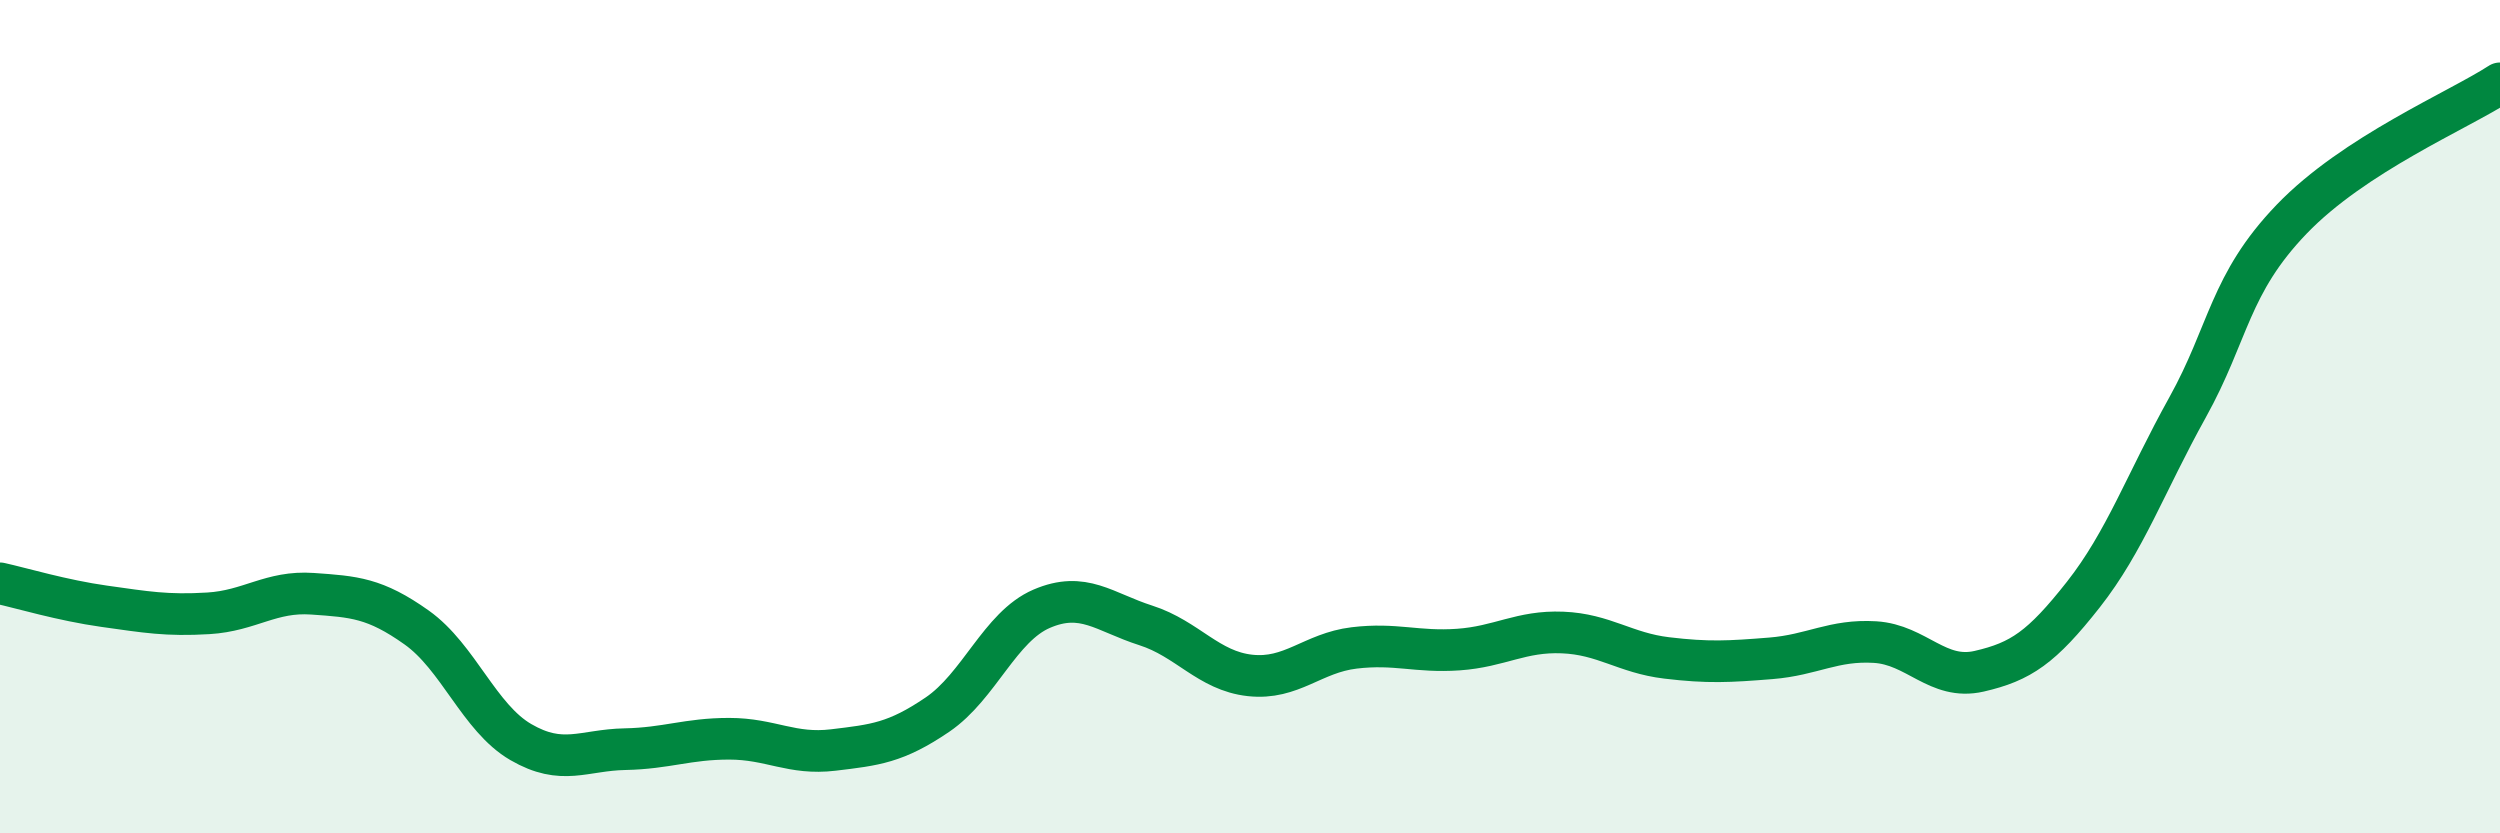
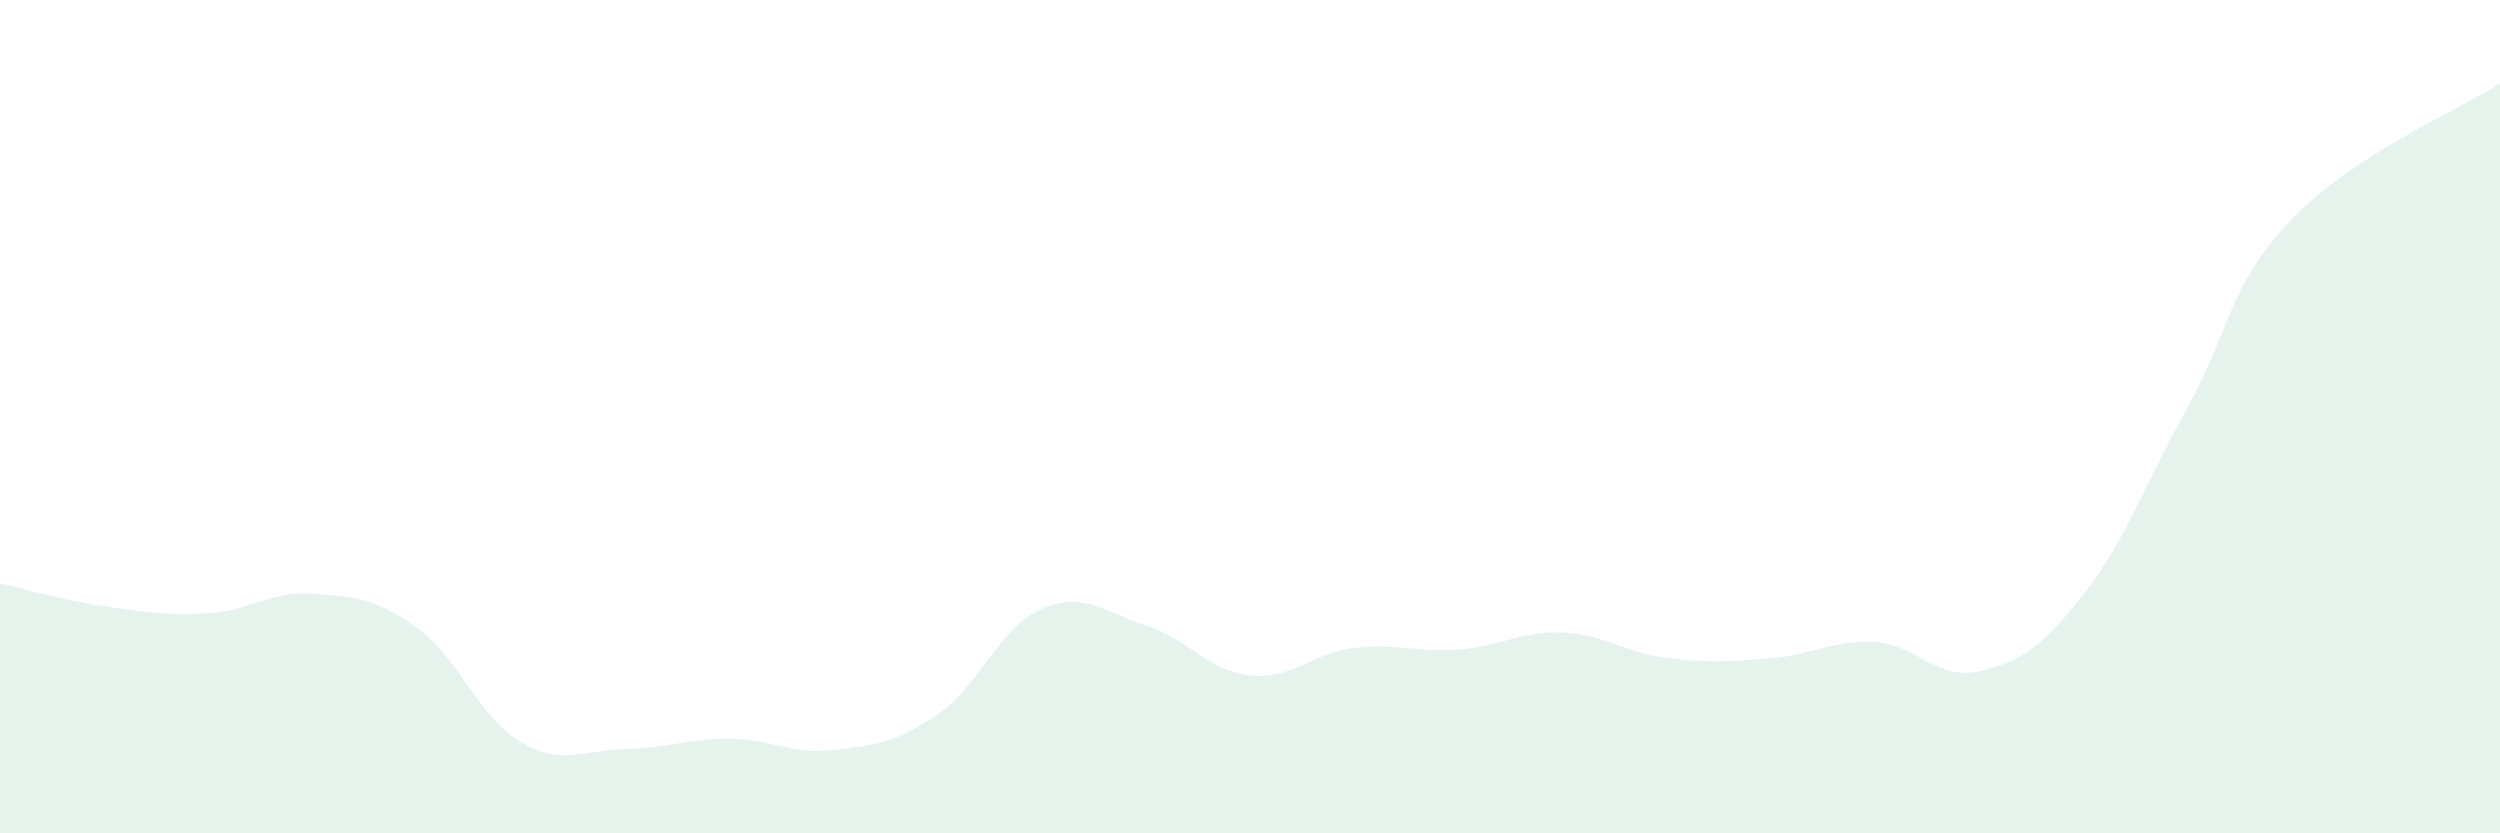
<svg xmlns="http://www.w3.org/2000/svg" width="60" height="20" viewBox="0 0 60 20">
  <path d="M 0,14 C 0.5,14.11 1.5,14.41 2.5,14.55 C 3.5,14.69 4,14.78 5,14.72 C 6,14.66 6.5,14.18 7.5,14.25 C 8.5,14.32 9,14.35 10,15.06 C 11,15.77 11.5,17.23 12.5,17.81 C 13.5,18.39 14,18 15,17.98 C 16,17.96 16.5,17.73 17.5,17.73 C 18.5,17.73 19,18.12 20,18 C 21,17.88 21.5,17.83 22.5,17.15 C 23.5,16.47 24,15.04 25,14.61 C 26,14.18 26.5,14.69 27.5,15.01 C 28.5,15.33 29,16.1 30,16.21 C 31,16.32 31.5,15.67 32.5,15.55 C 33.5,15.43 34,15.66 35,15.59 C 36,15.52 36.5,15.14 37.5,15.18 C 38.5,15.22 39,15.67 40,15.79 C 41,15.91 41.5,15.88 42.5,15.8 C 43.5,15.72 44,15.35 45,15.41 C 46,15.47 46.5,16.34 47.5,16.11 C 48.5,15.88 49,15.54 50,14.27 C 51,13 51.5,11.58 52.5,9.78 C 53.5,7.98 53.5,6.82 55,5.26 C 56.5,3.7 59,2.65 60,2L60 20L0 20Z" fill="#008740" opacity="0.1" stroke-linecap="round" stroke-linejoin="round" />
-   <path d="M 0,14 C 0.5,14.11 1.5,14.41 2.5,14.55 C 3.5,14.69 4,14.78 5,14.72 C 6,14.66 6.5,14.18 7.5,14.25 C 8.5,14.32 9,14.35 10,15.06 C 11,15.77 11.5,17.23 12.5,17.81 C 13.5,18.39 14,18 15,17.98 C 16,17.96 16.5,17.73 17.5,17.73 C 18.5,17.73 19,18.12 20,18 C 21,17.88 21.5,17.83 22.5,17.15 C 23.5,16.47 24,15.04 25,14.61 C 26,14.18 26.5,14.69 27.5,15.01 C 28.5,15.33 29,16.1 30,16.21 C 31,16.32 31.5,15.67 32.5,15.55 C 33.5,15.43 34,15.66 35,15.59 C 36,15.52 36.5,15.14 37.5,15.18 C 38.5,15.22 39,15.67 40,15.79 C 41,15.91 41.5,15.88 42.5,15.8 C 43.5,15.72 44,15.35 45,15.41 C 46,15.47 46.5,16.34 47.5,16.11 C 48.5,15.88 49,15.54 50,14.27 C 51,13 51.5,11.58 52.5,9.78 C 53.5,7.98 53.5,6.82 55,5.26 C 56.5,3.7 59,2.65 60,2" stroke="#008740" stroke-width="1" fill="none" stroke-linecap="round" stroke-linejoin="round" />
</svg>